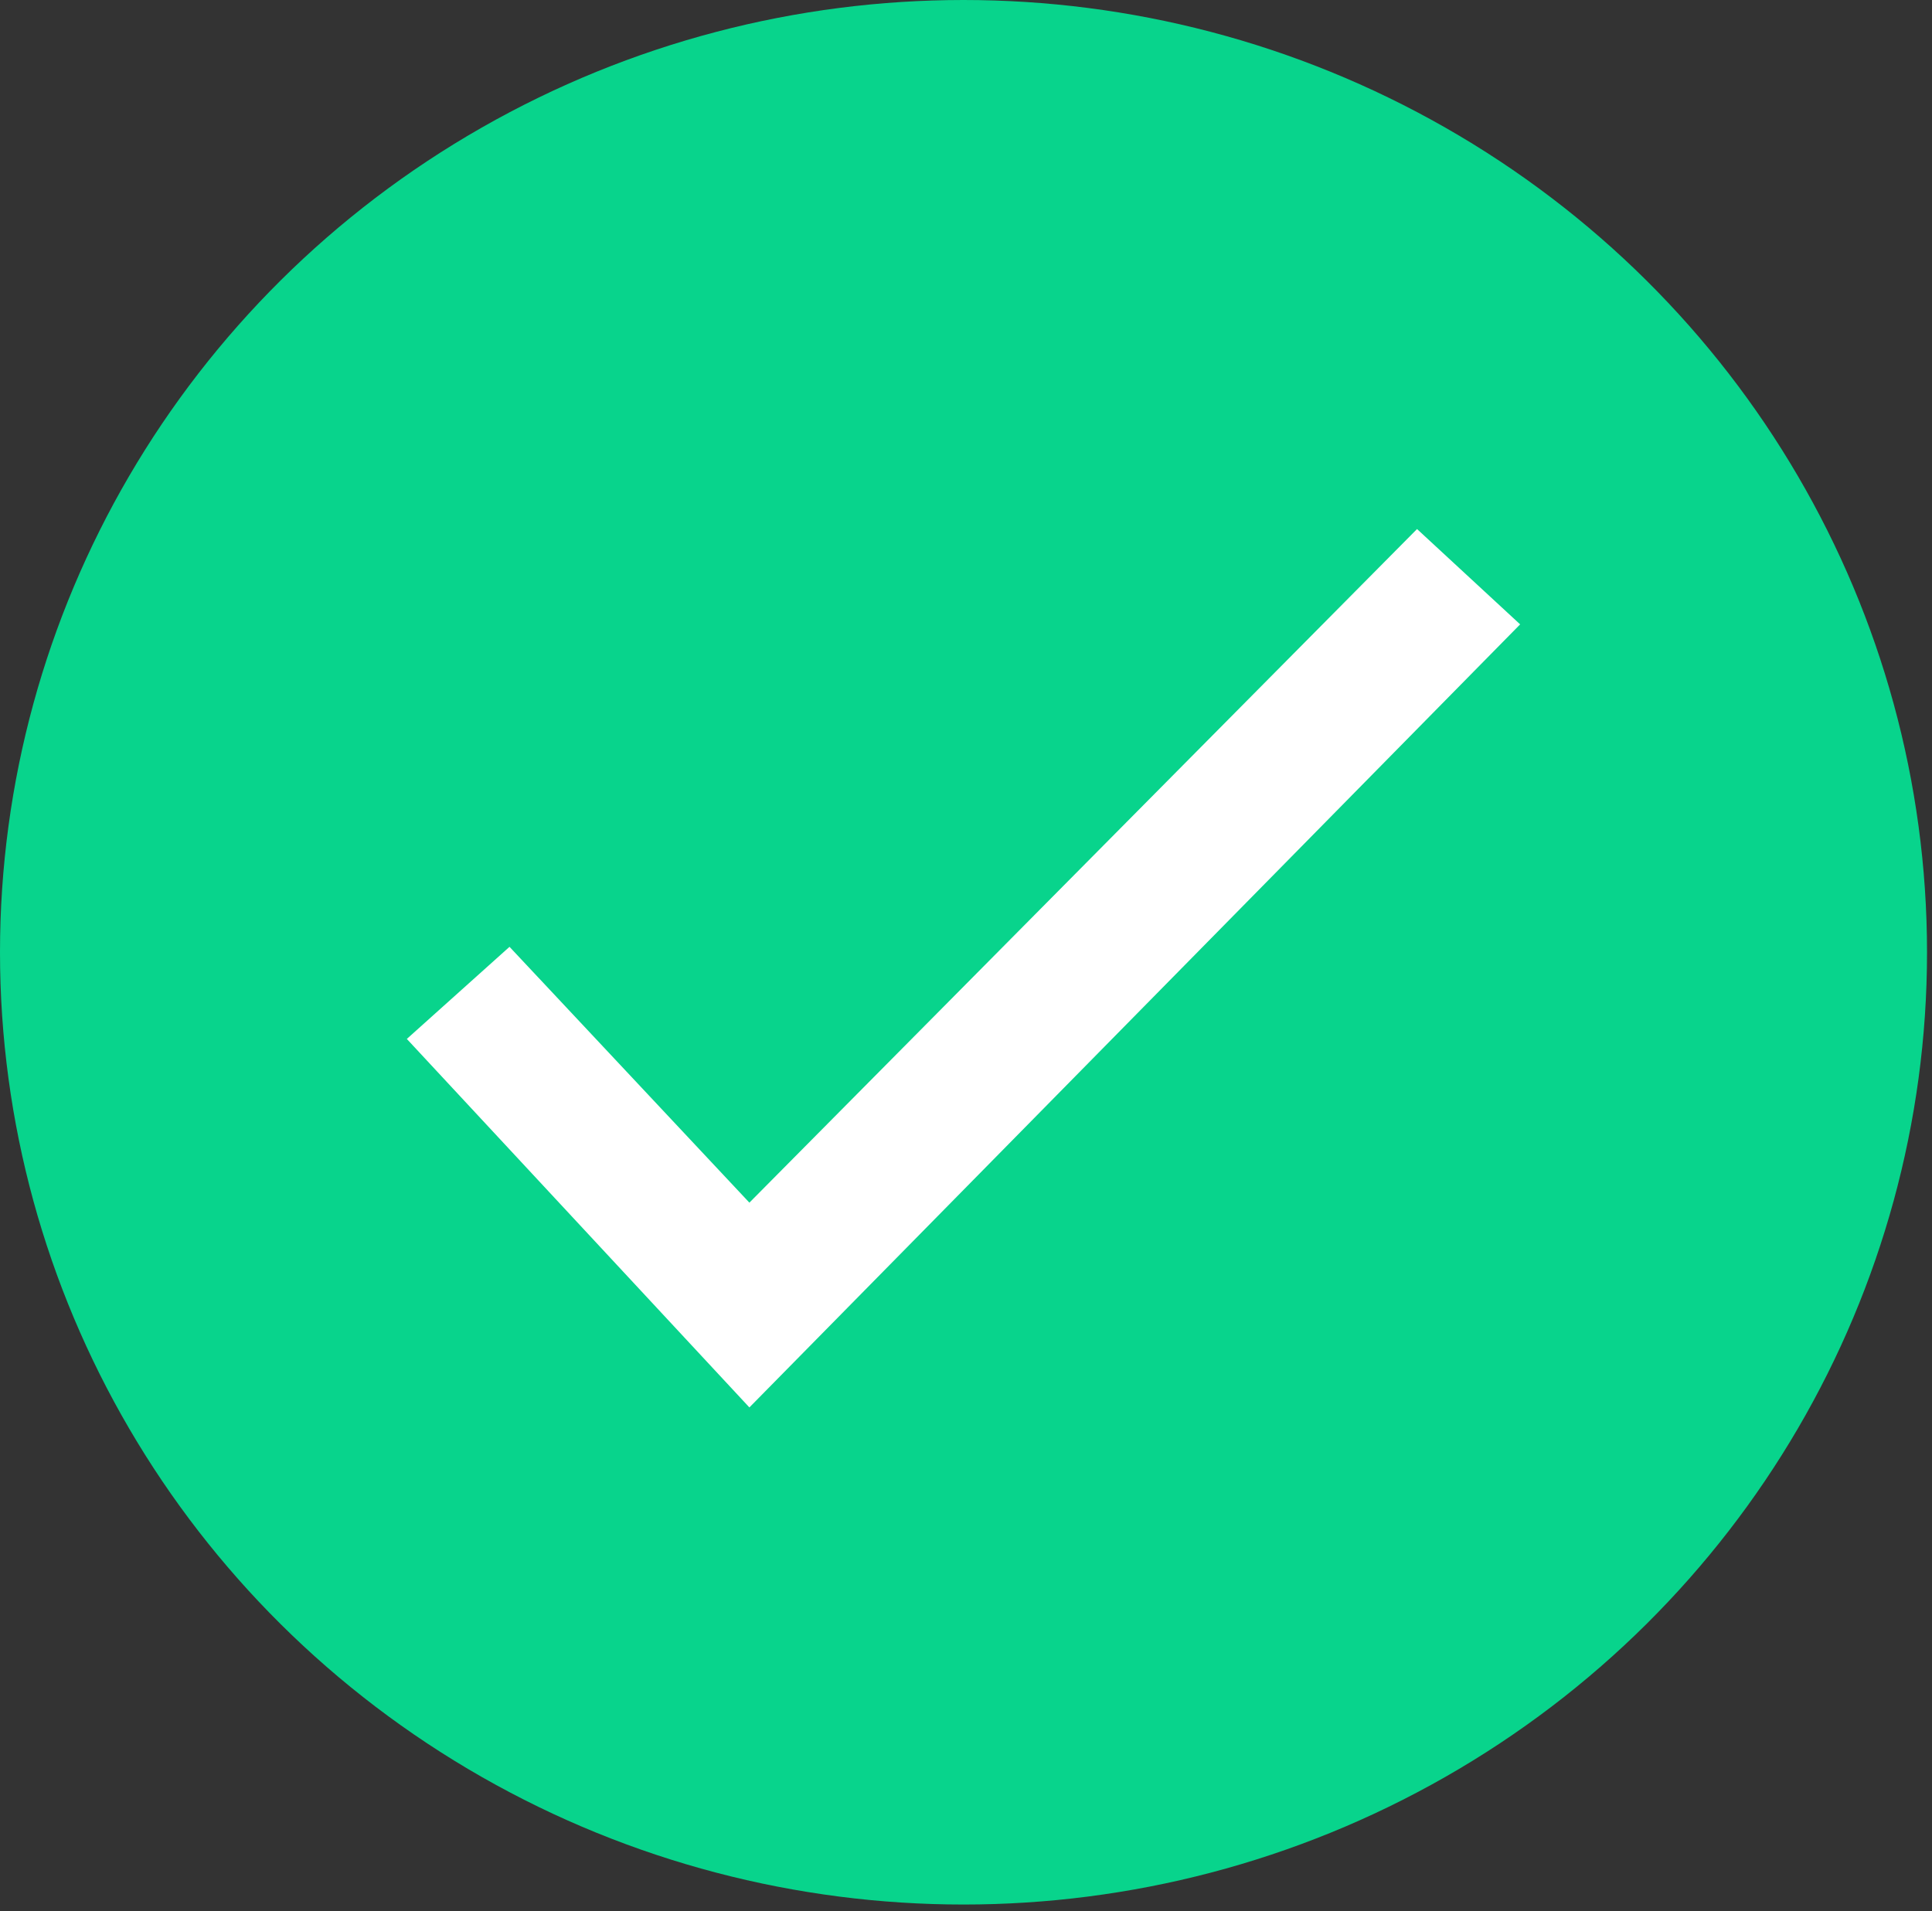
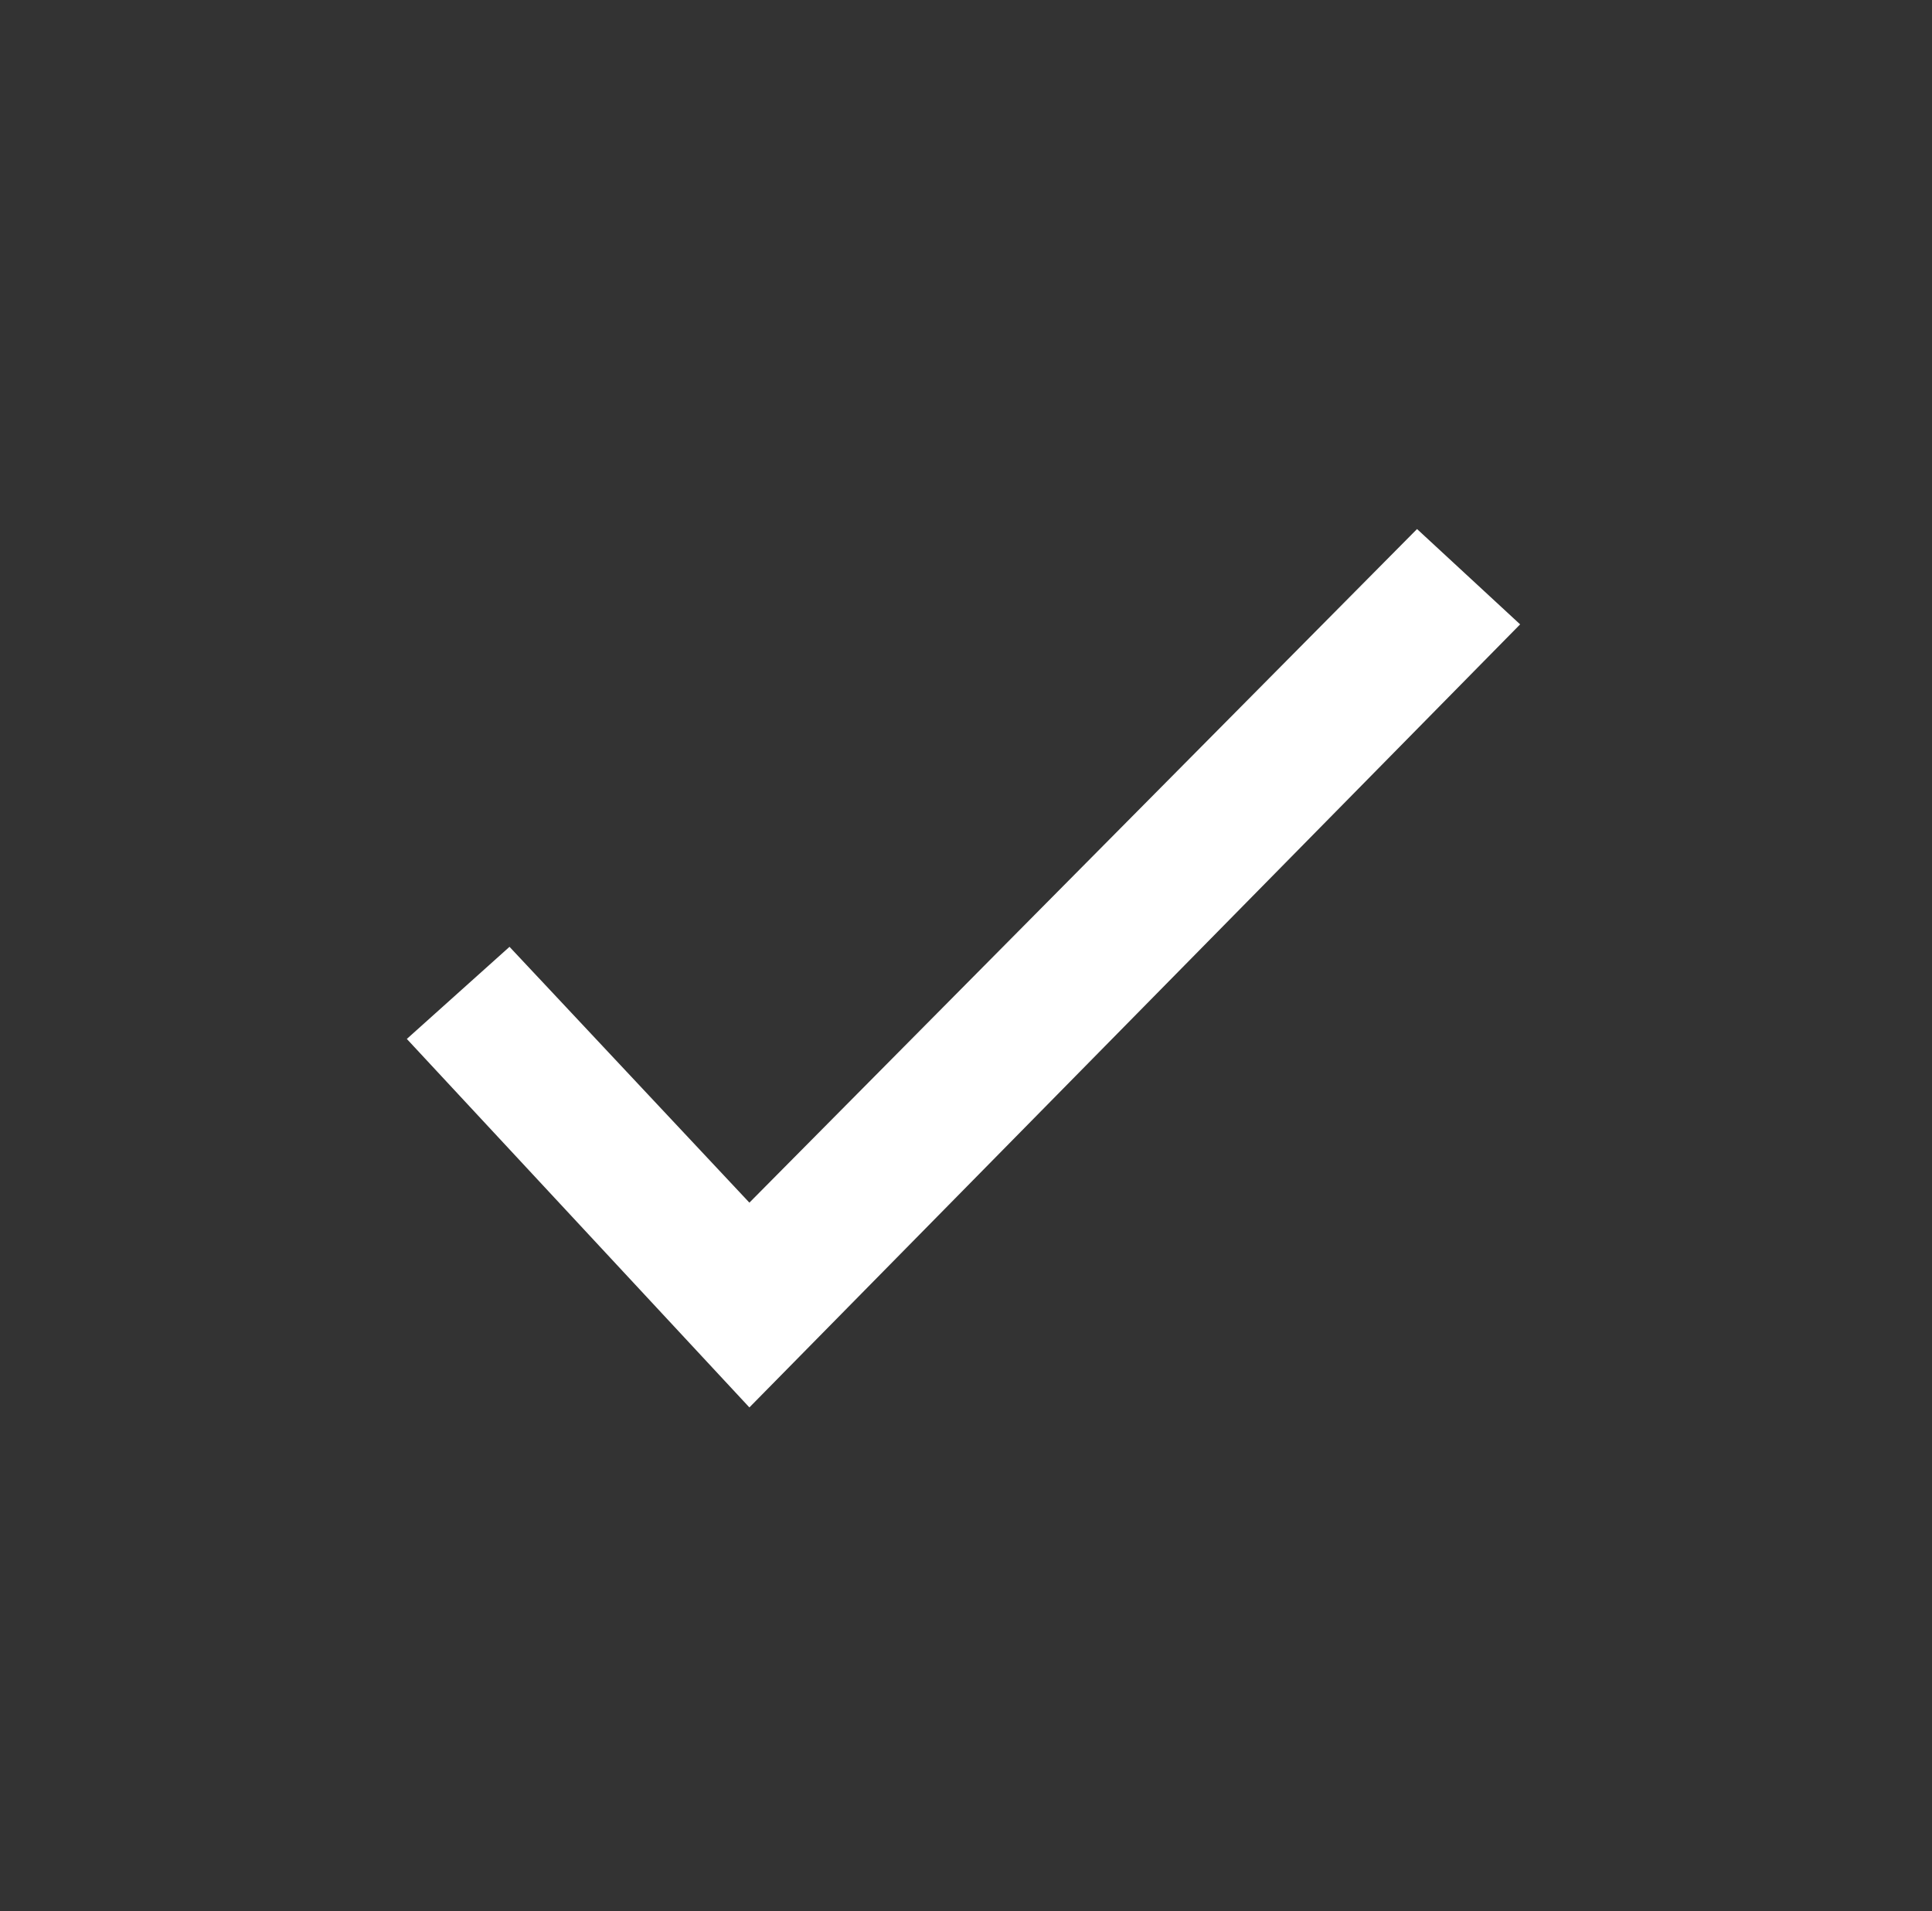
<svg xmlns="http://www.w3.org/2000/svg" width="94" height="93" viewBox="0 0 94 93">
  <rect x="0" y="0" width="94" height="93" fill="#333333" stroke="none" />
  <g fill="none" fill-rule="evenodd">
-     <ellipse cx="46.879" cy="46.335" fill="#08D48C" rx="46.879" ry="46.335" />
    <path fill="#FFF" d="M24.79 46.07l-4.996 4.482 16.667 17.93 37.5-38.102-5.016-4.638-32.484 32.776z" />
  </g>
</svg>